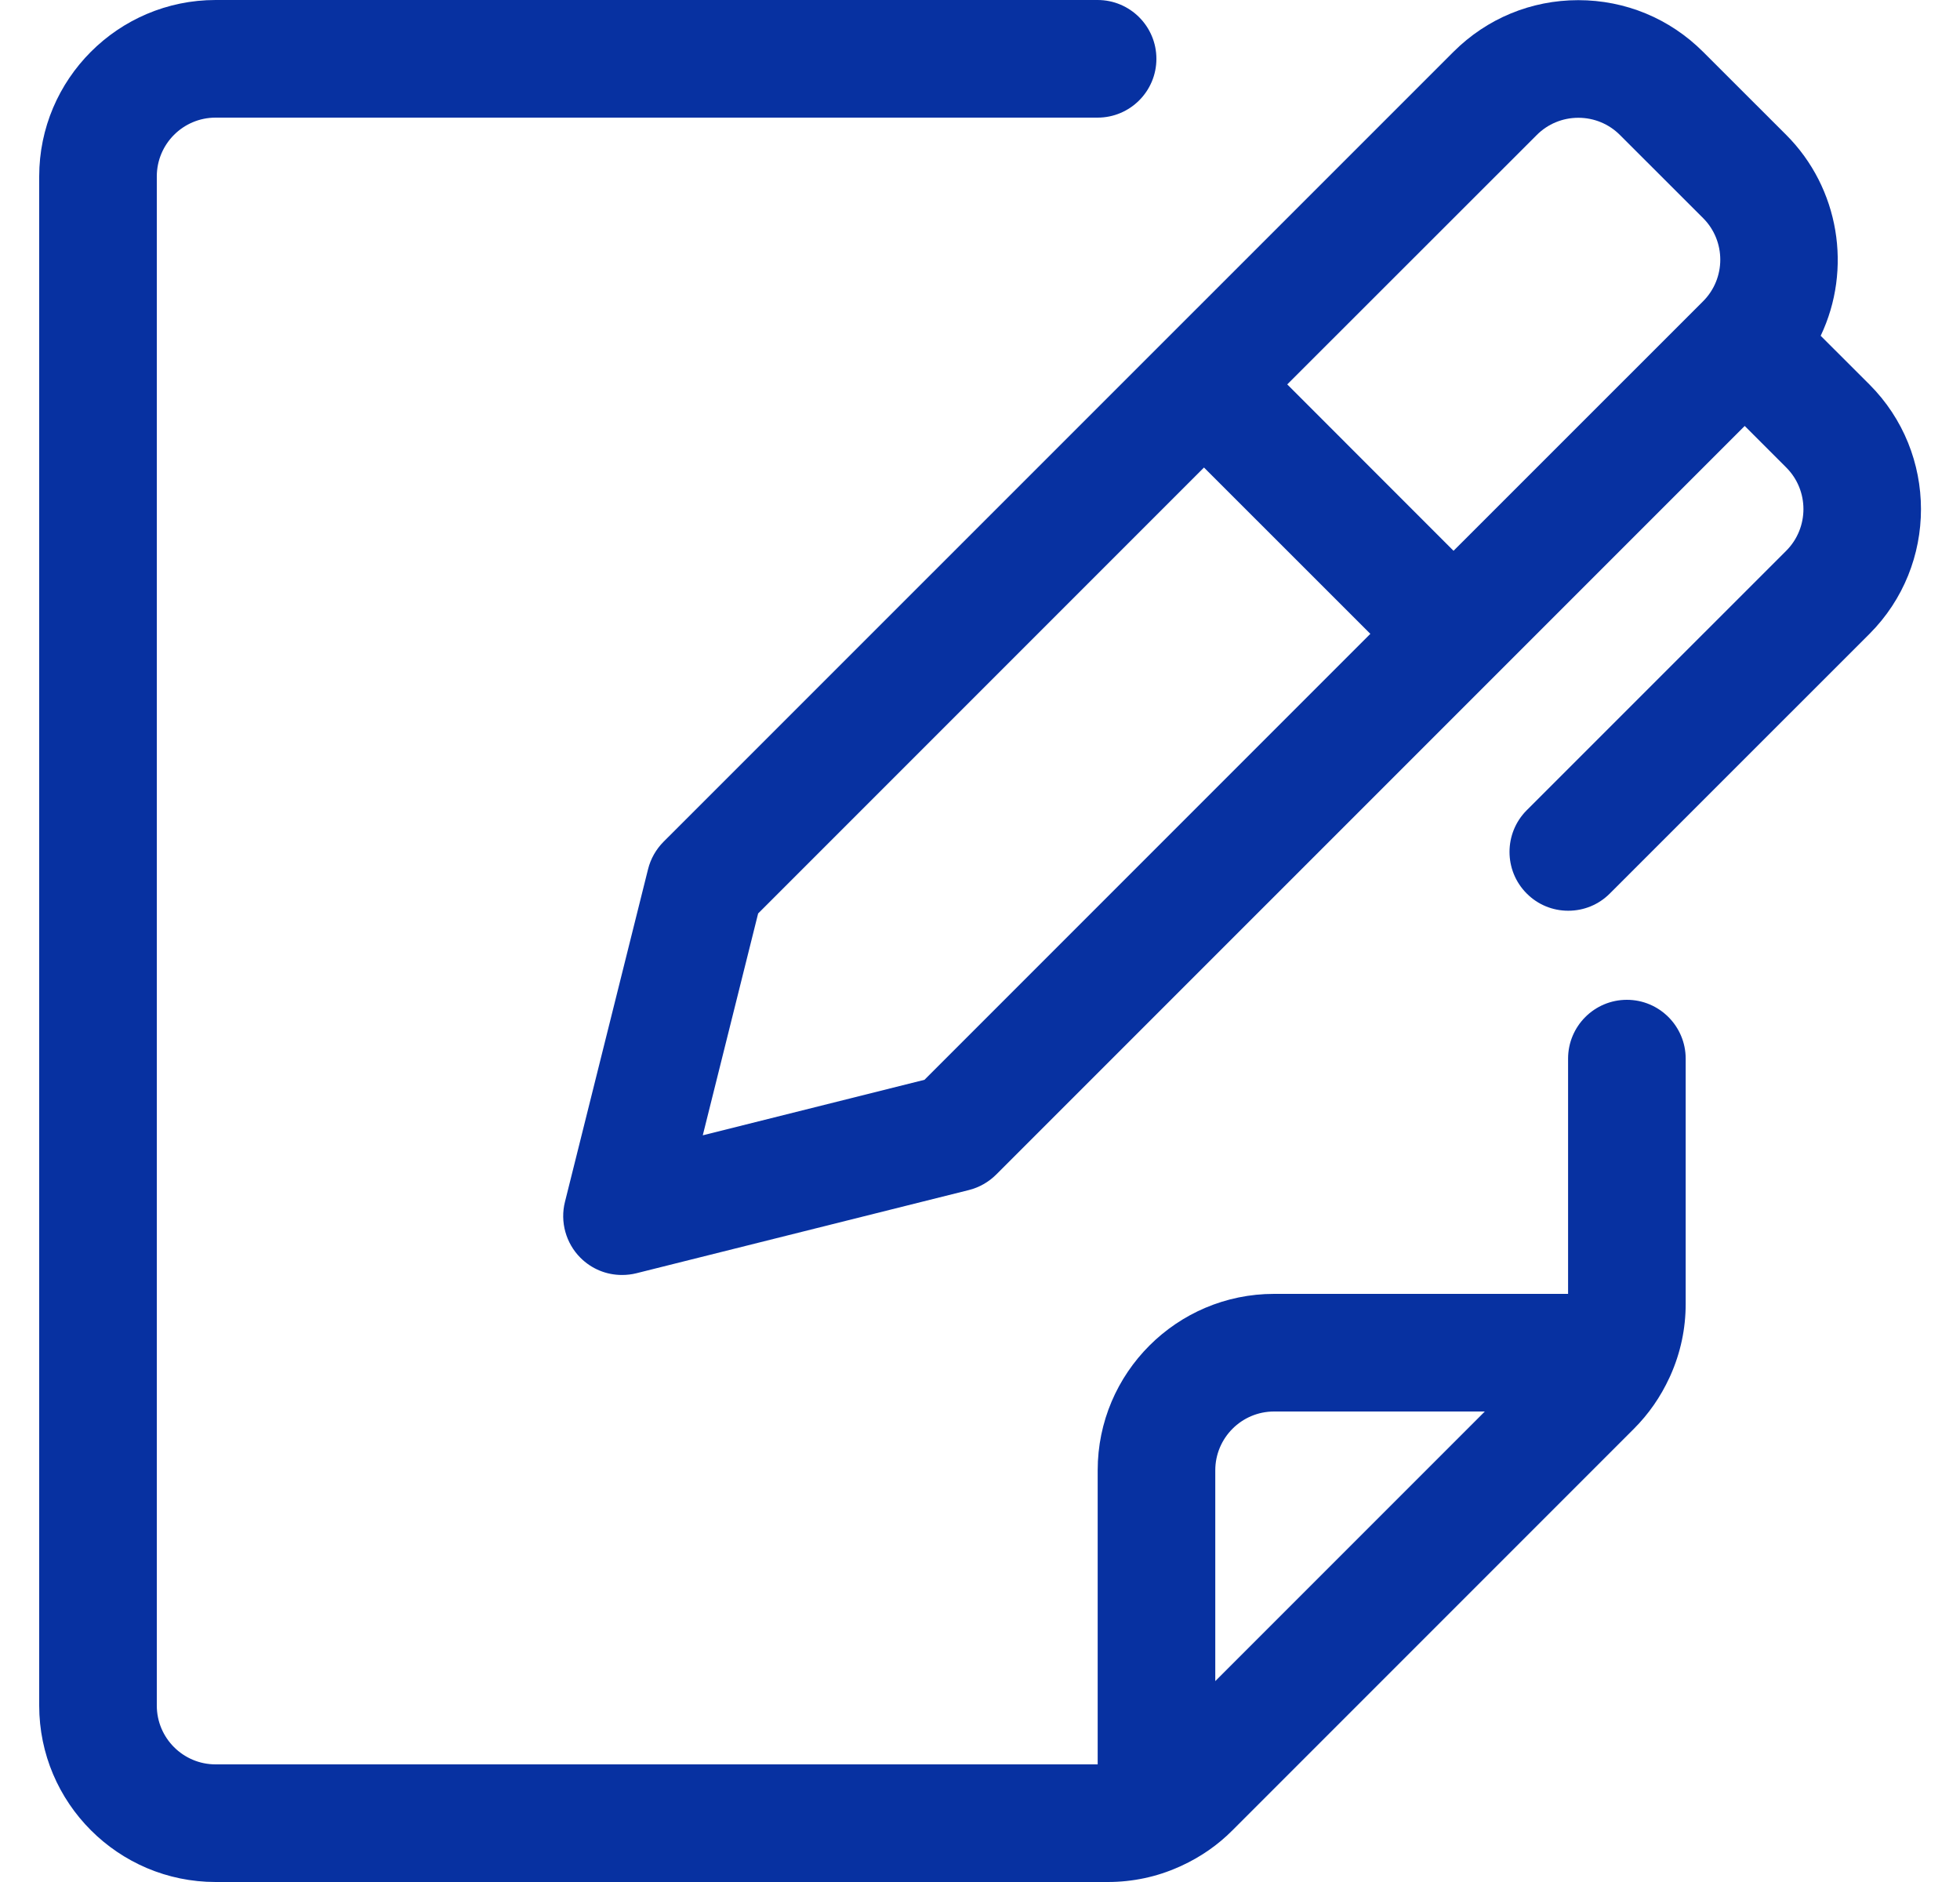
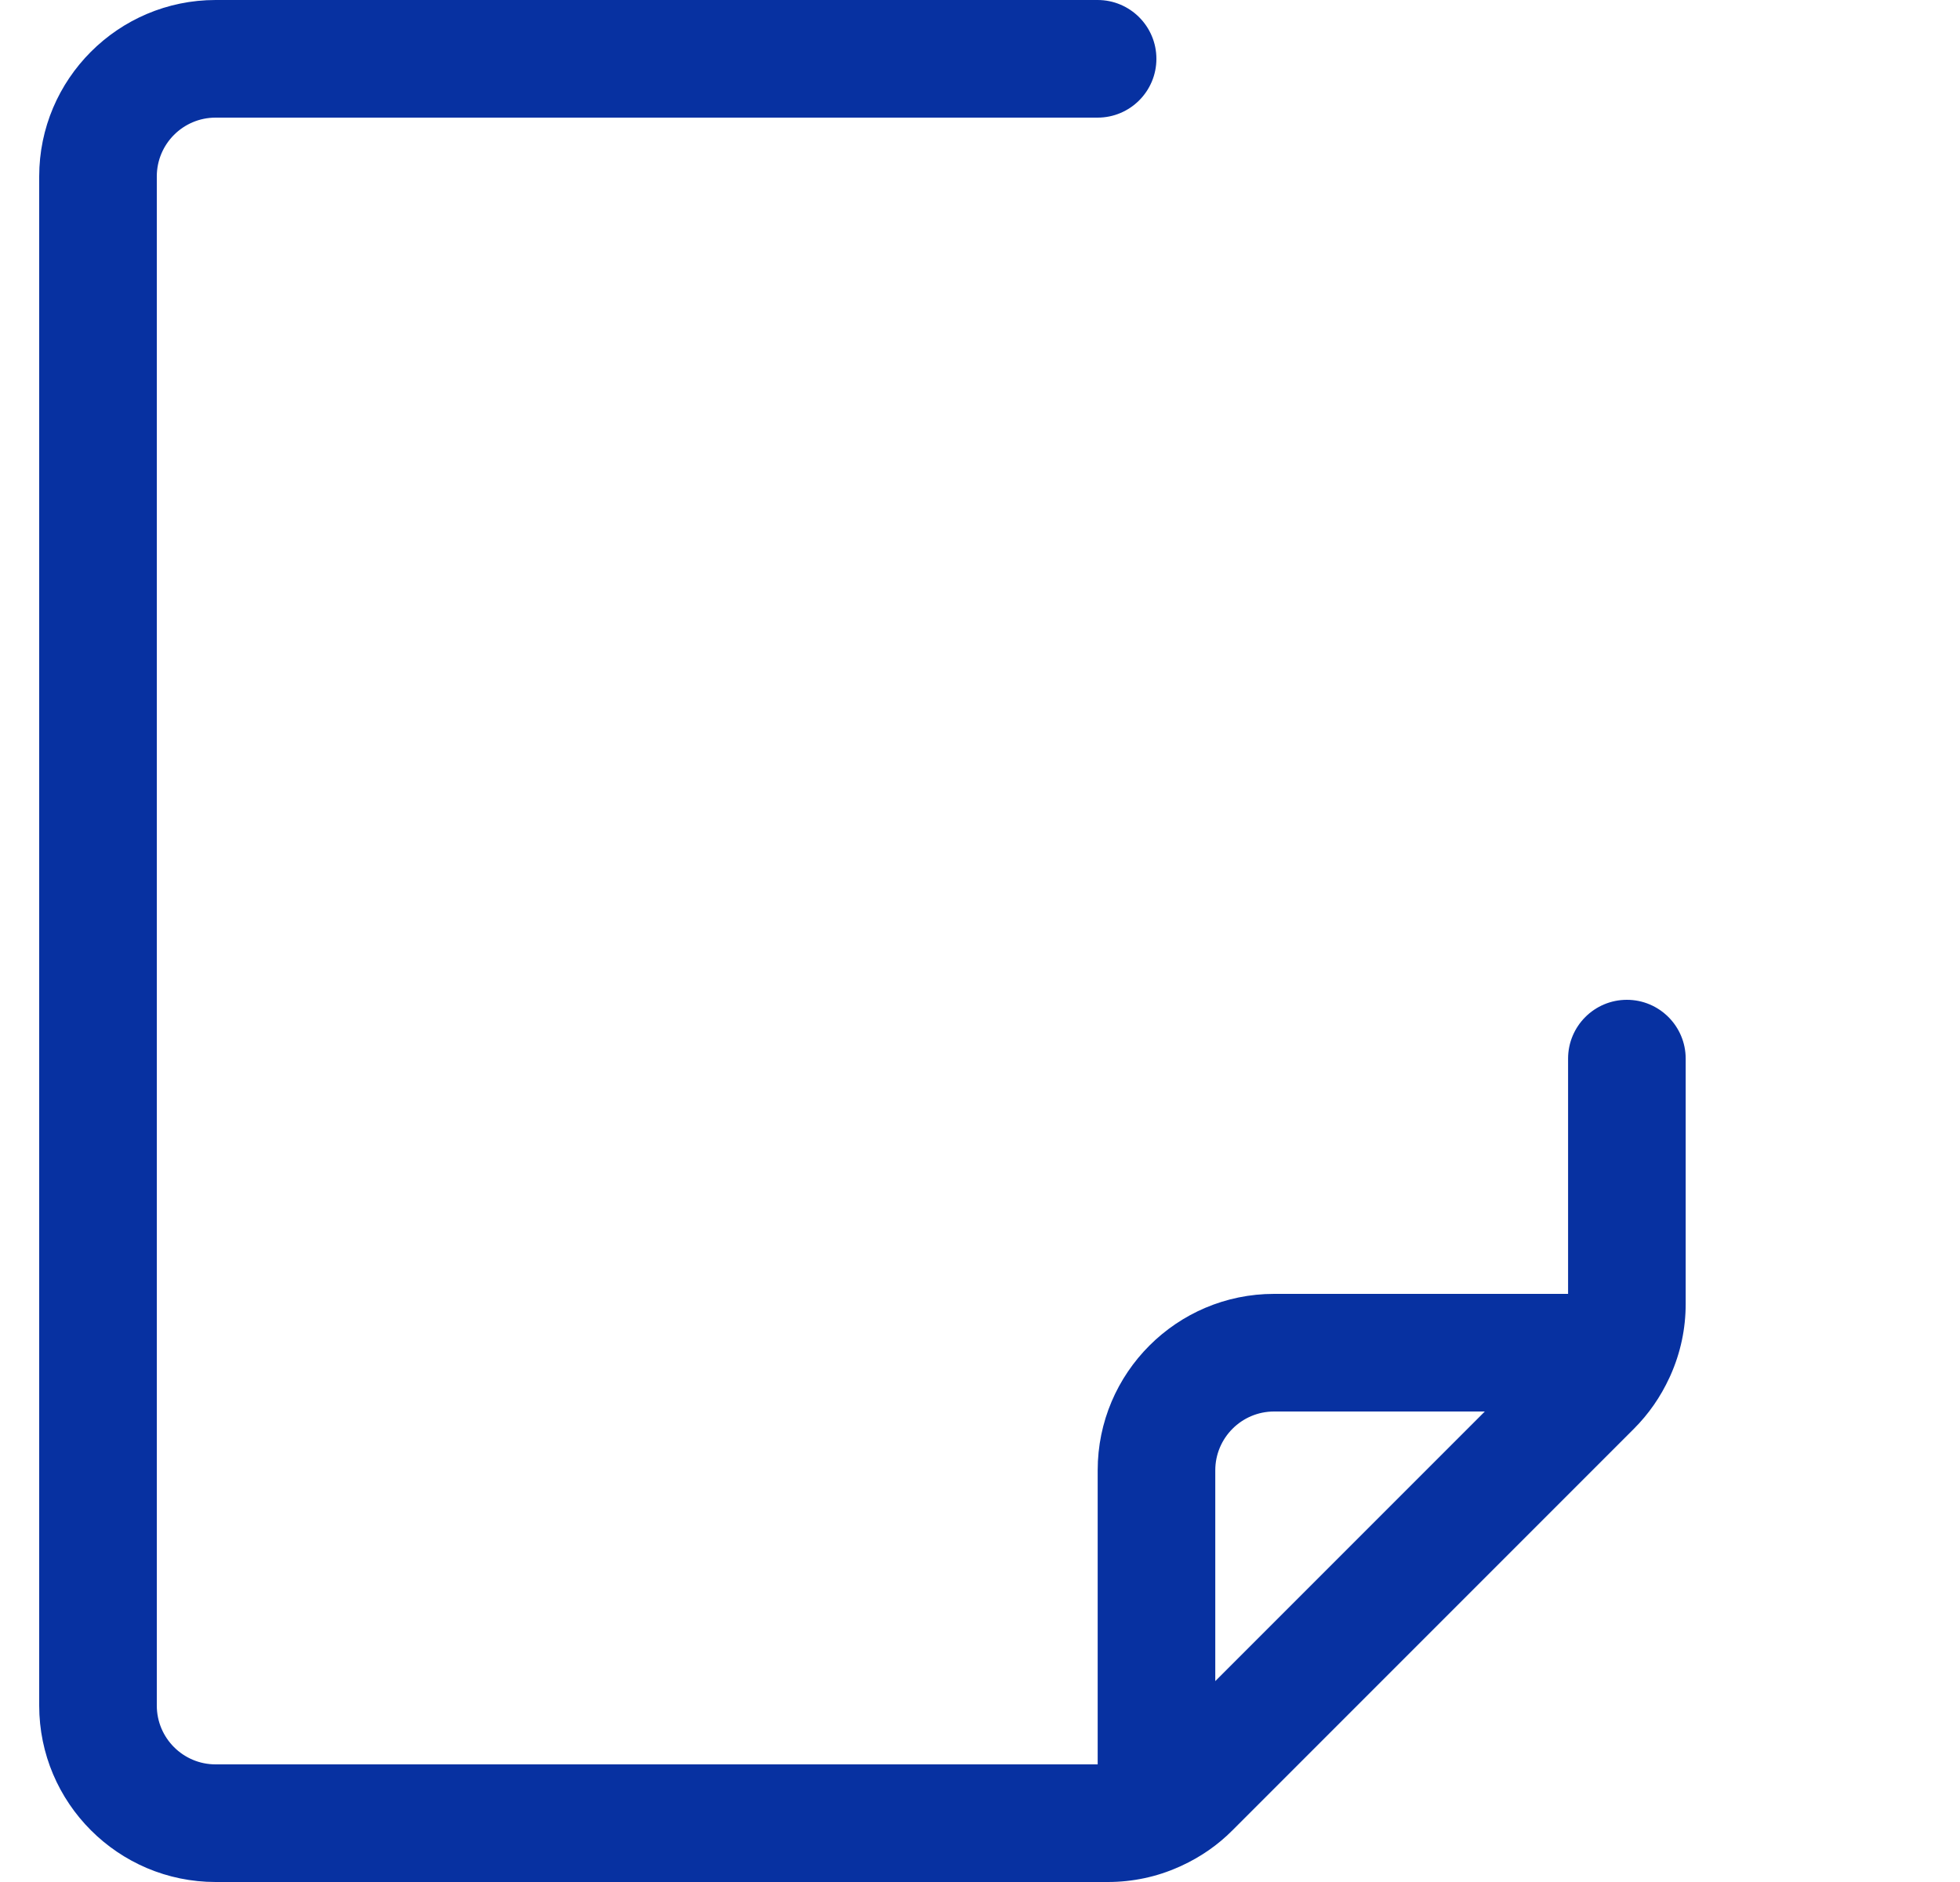
<svg xmlns="http://www.w3.org/2000/svg" width="25" height="24" viewBox="0 0 25 24" fill="none">
-   <path fill-rule="evenodd" clip-rule="evenodd" d="M7.934 16.259C7.733 16.259 7.545 16.181 7.403 16.039C7.218 15.854 7.142 15.581 7.206 15.327L8.266 11.084C8.299 10.952 8.367 10.832 8.463 10.735L18.54 0.66C18.965 0.236 19.53 0.002 20.131 0.002C20.732 0.002 21.297 0.236 21.722 0.66L22.783 1.72C23.462 2.399 23.627 3.434 23.223 4.282L23.844 4.902C24.721 5.779 24.722 7.206 23.845 8.084L20.533 11.395C20.391 11.537 20.203 11.614 20.003 11.614C19.803 11.614 19.614 11.536 19.473 11.394C19.181 11.102 19.181 10.626 19.473 10.333L22.784 7.023C23.076 6.73 23.076 6.254 22.784 5.962L22.254 5.432L12.707 14.978C12.611 15.074 12.49 15.143 12.358 15.176L8.117 16.237C8.057 16.252 7.995 16.259 7.934 16.259ZM8.964 14.478L11.792 13.77L17.479 8.083L15.357 5.962L9.67 11.649L8.964 14.478ZM18.54 7.024L21.723 3.842C22.015 3.55 22.016 3.074 21.723 2.781L20.662 1.721C20.521 1.58 20.332 1.502 20.132 1.502C19.932 1.502 19.743 1.58 19.602 1.721L16.419 4.902L18.54 7.024Z" fill="#0731A1" />
  <path fill-rule="evenodd" clip-rule="evenodd" d="M2.75 24C1.509 24 0.5 22.991 0.5 21.75V2.25C0.5 1.01 1.509 0 2.75 0H14C14.414 0 14.75 0.336 14.75 0.75C14.75 1.164 14.414 1.5 14 1.5H2.75C2.336 1.5 2 1.836 2 2.25V21.75C2 22.164 2.336 22.5 2.75 22.5H14.001V18.75C14.001 17.509 15.01 16.5 16.251 16.5H20.001V13.5C20.001 13.086 20.337 12.75 20.751 12.75C21.165 12.75 21.501 13.087 21.501 13.5V16.628C21.501 16.943 21.436 17.251 21.306 17.542C21.304 17.546 21.296 17.564 21.294 17.568C21.181 17.813 21.029 18.032 20.841 18.22L15.72 23.341C15.533 23.529 15.314 23.681 15.068 23.794C15.064 23.796 15.039 23.808 15.034 23.809C14.753 23.935 14.445 24 14.129 24H2.75ZM16.251 18C15.837 18 15.501 18.337 15.501 18.75V21.438L18.939 18H16.251Z" fill="#0731A1" />
</svg>